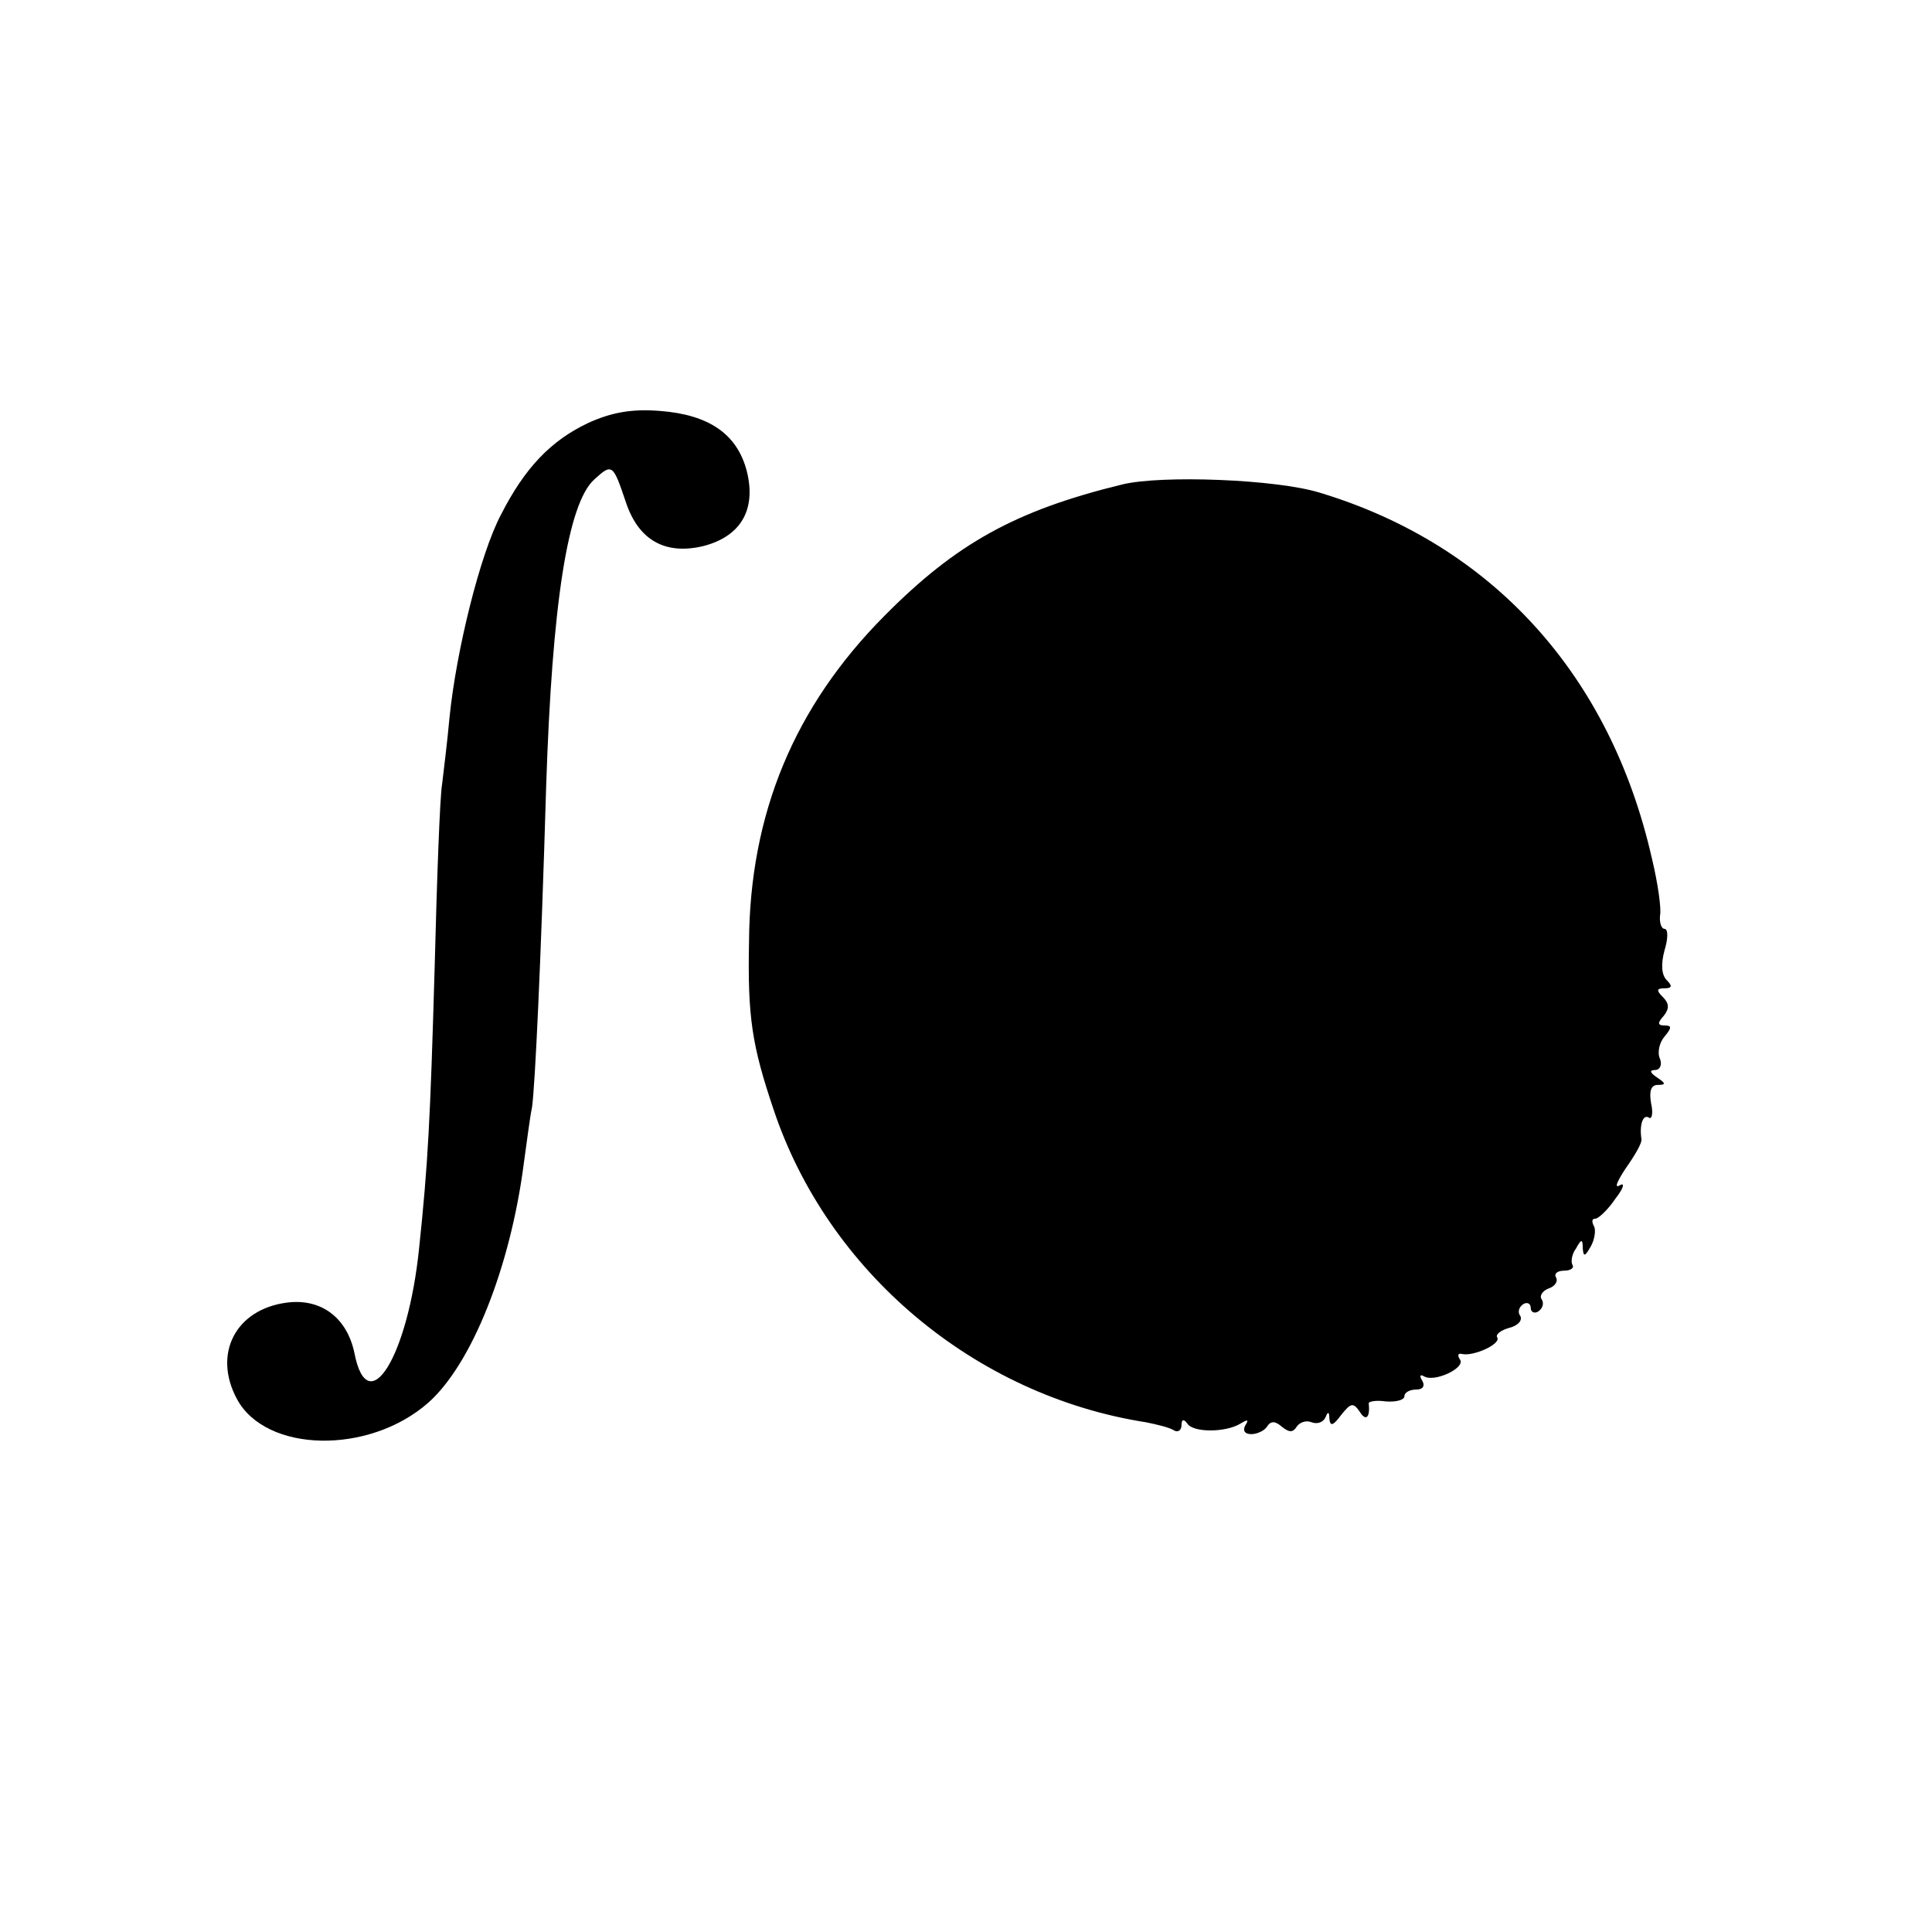
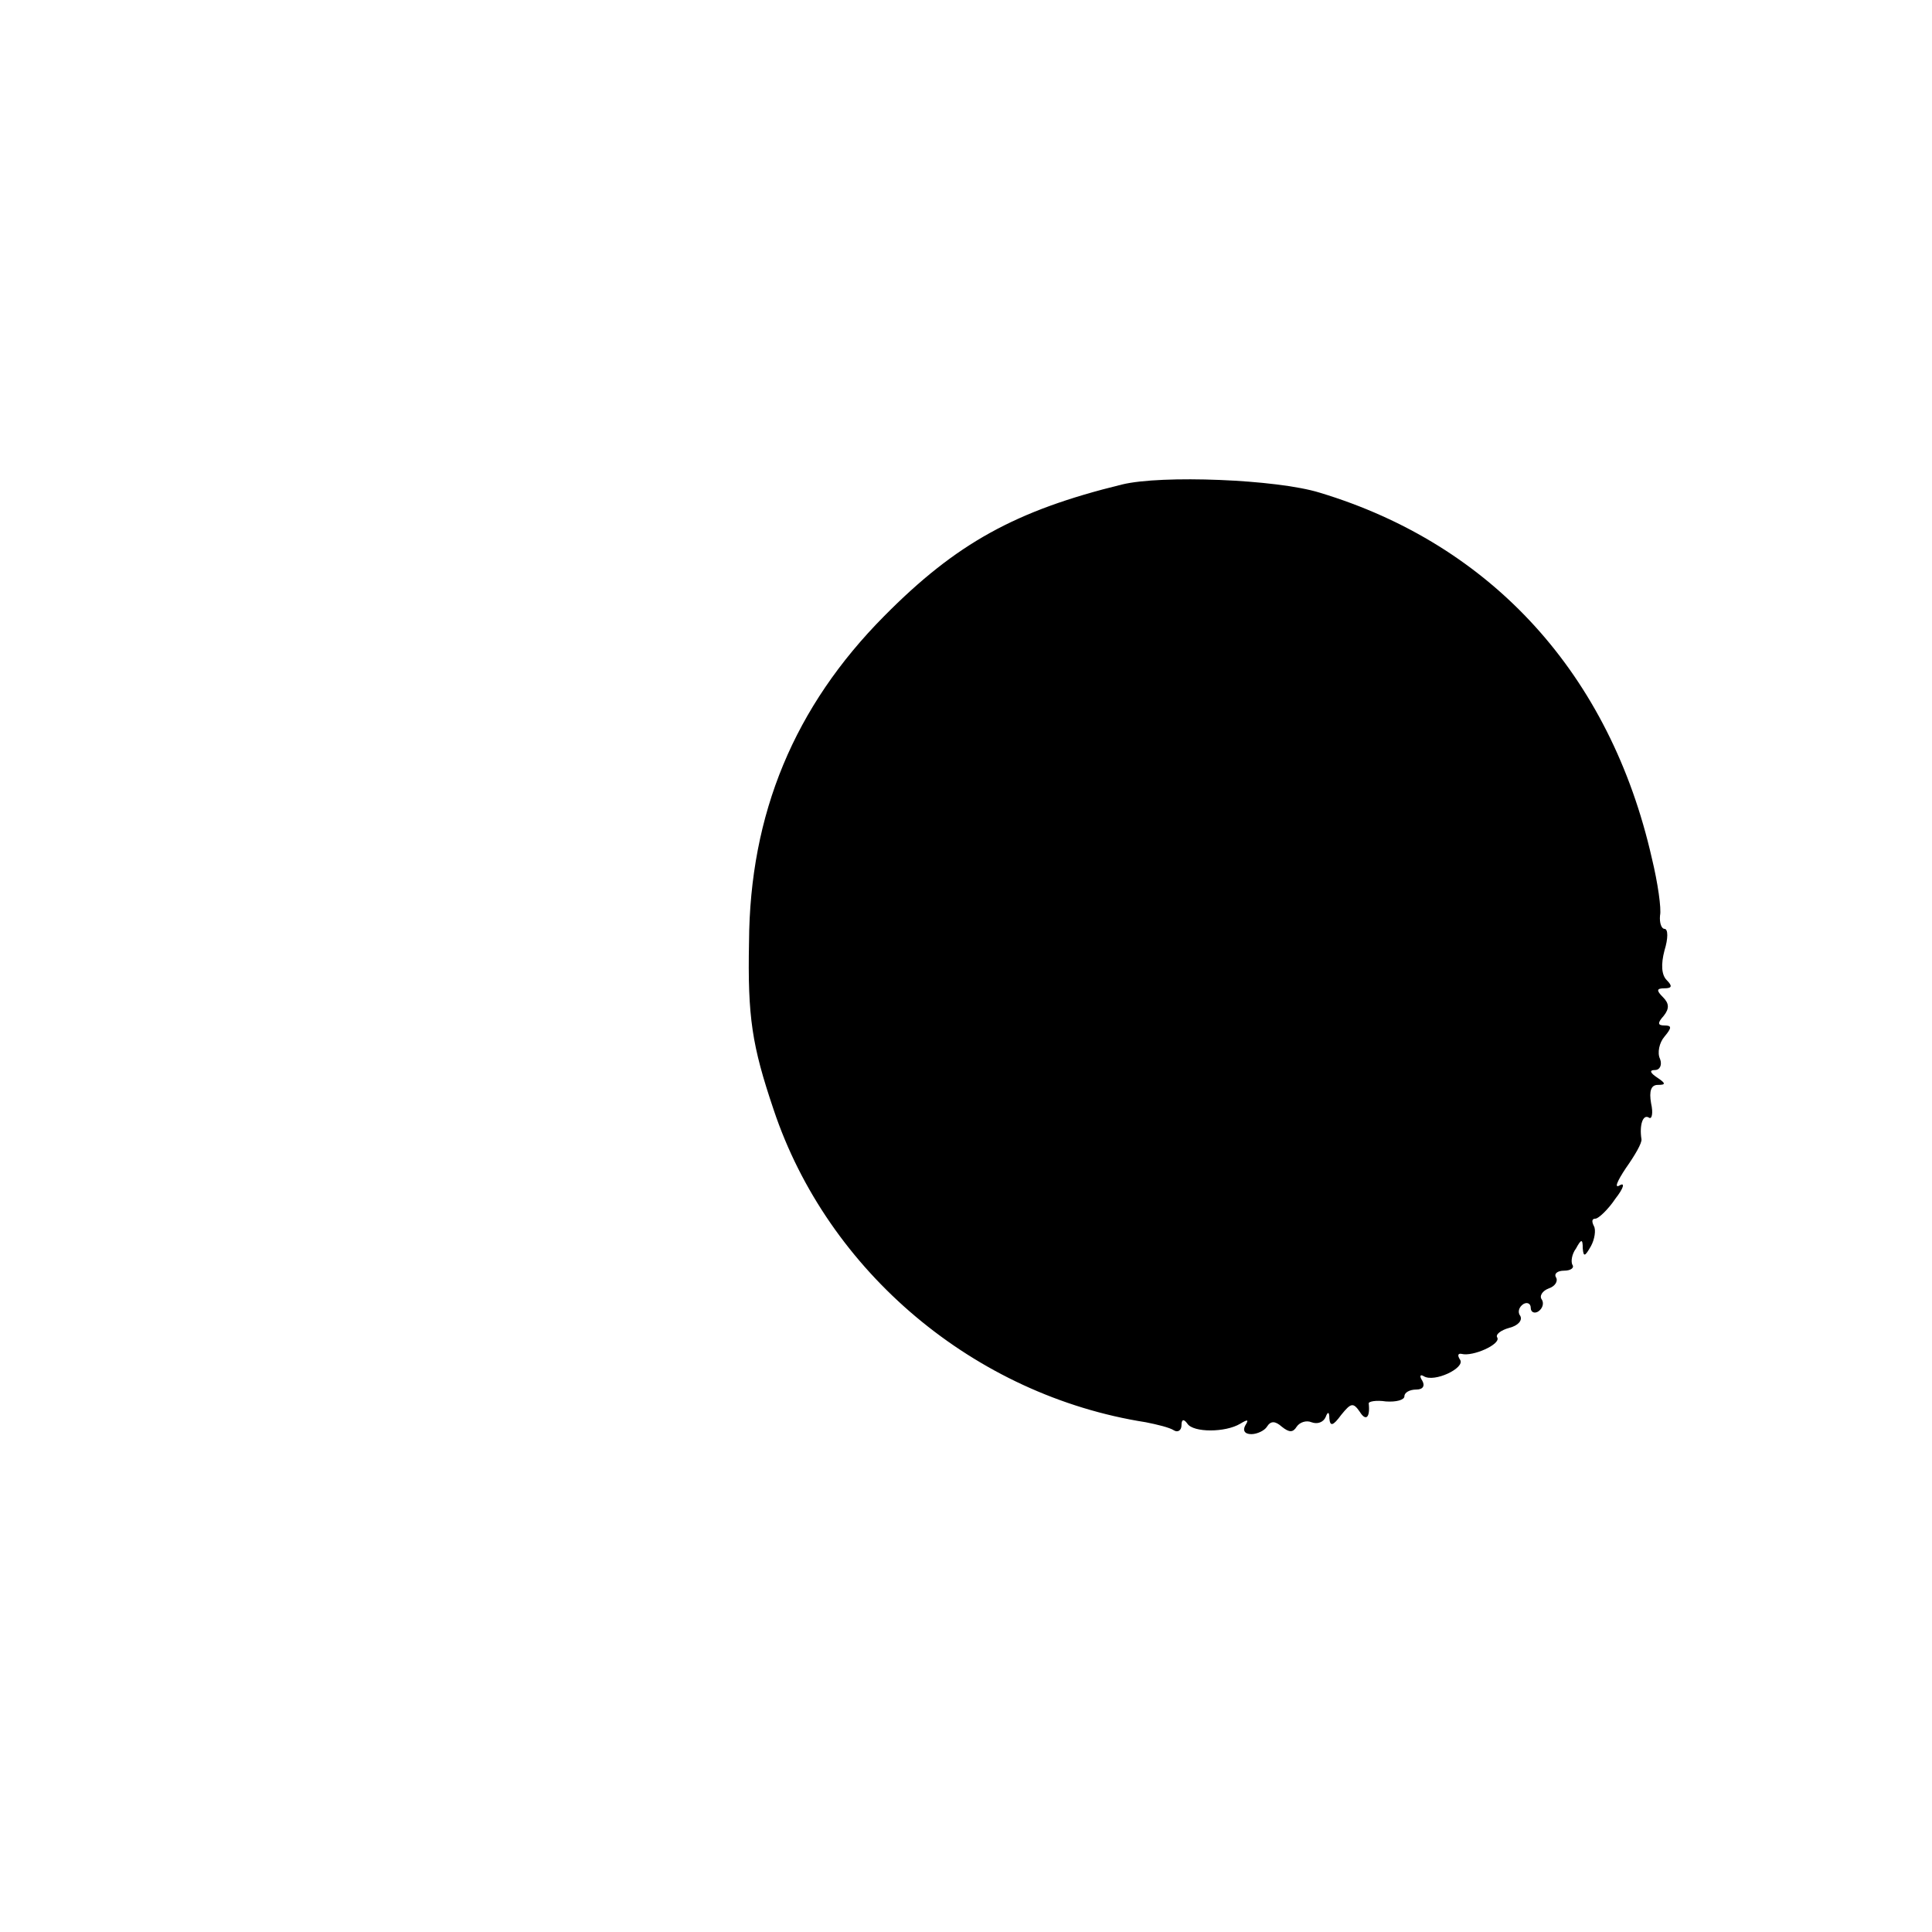
<svg xmlns="http://www.w3.org/2000/svg" version="1.0" width="260pt" height="260pt" viewBox="0 0 260 260" preserveAspectRatio="xMidYMid meet">
  <g transform="translate(0,260) scale(0.1,-0.1)" fill="#000000" stroke="none">
-     <path d="M792 2031 c-51 -24 -86 -61 -118 -124 -28 -53 -60 -183 -69 -272 -3 -33 -8 -73 -10 -90 -3 -16 -7 -127 -10 -245 -6 -209 -9 -266 -21 -380 -15 -146 -69 -233 -87 -141 -10 48 -45 74 -91 68 -69 -9 -100 -69 -67 -130 39 -72 177 -75 257 -5 59 52 111 183 129 323 4 28 8 61 11 75 4 28 12 194 19 432 8 245 29 381 65 413 24 22 25 20 42 -30 17 -52 53 -72 104 -60 51 13 72 49 59 101 -13 50 -51 76 -117 81 -38 3 -65 -2 -96 -16z" />
    <path d="M1510 1948 c-143 -35 -223 -79 -320 -177 -121 -122 -181 -266 -182 -439 -2 -101 4 -139 33 -225 73 -219 271 -385 501 -421 15 -3 32 -7 38 -11 5 -3 10 0 10 7 0 8 3 9 8 2 8 -12 51 -12 71 0 10 6 12 6 7 -2 -4 -7 -1 -12 8 -12 8 0 18 5 21 10 5 8 11 8 20 0 10 -8 15 -8 20 0 4 6 13 9 20 6 8 -3 16 0 19 7 3 8 5 7 5 -2 1 -11 5 -10 16 5 13 16 16 17 25 4 8 -13 14 -8 12 11 -1 3 10 5 23 3 14 -1 25 2 25 7 0 5 7 9 16 9 9 0 12 5 8 12 -4 6 -3 9 2 6 14 -9 56 11 49 22 -4 6 -3 9 2 8 15 -4 53 13 48 22 -3 4 5 10 16 13 12 3 18 10 15 16 -4 5 -2 12 4 16 5 3 10 1 10 -5 0 -6 5 -8 10 -5 6 4 8 11 5 16 -4 5 1 12 9 15 9 3 13 10 10 15 -3 5 2 9 11 9 9 0 14 4 11 8 -2 4 -1 14 5 22 7 13 9 13 9 0 1 -12 3 -11 11 3 5 9 7 22 4 27 -3 6 -3 10 2 10 4 0 17 12 27 27 11 14 13 22 6 18 -8 -5 -4 5 8 23 12 17 22 34 21 39 -3 19 2 34 10 29 4 -3 6 6 3 19 -3 17 0 25 9 25 11 0 11 2 -1 10 -9 6 -11 10 -3 10 7 0 10 7 7 15 -4 8 -1 22 6 30 10 12 10 15 0 15 -9 0 -10 3 -1 13 8 10 7 17 -1 25 -9 9 -9 12 2 12 10 0 11 3 3 11 -7 7 -8 21 -3 40 5 16 5 29 0 29 -4 0 -7 8 -6 18 2 9 -3 44 -11 77 -56 247 -215 422 -447 492 -58 18 -213 24 -266 11z" />
  </g>
</svg>